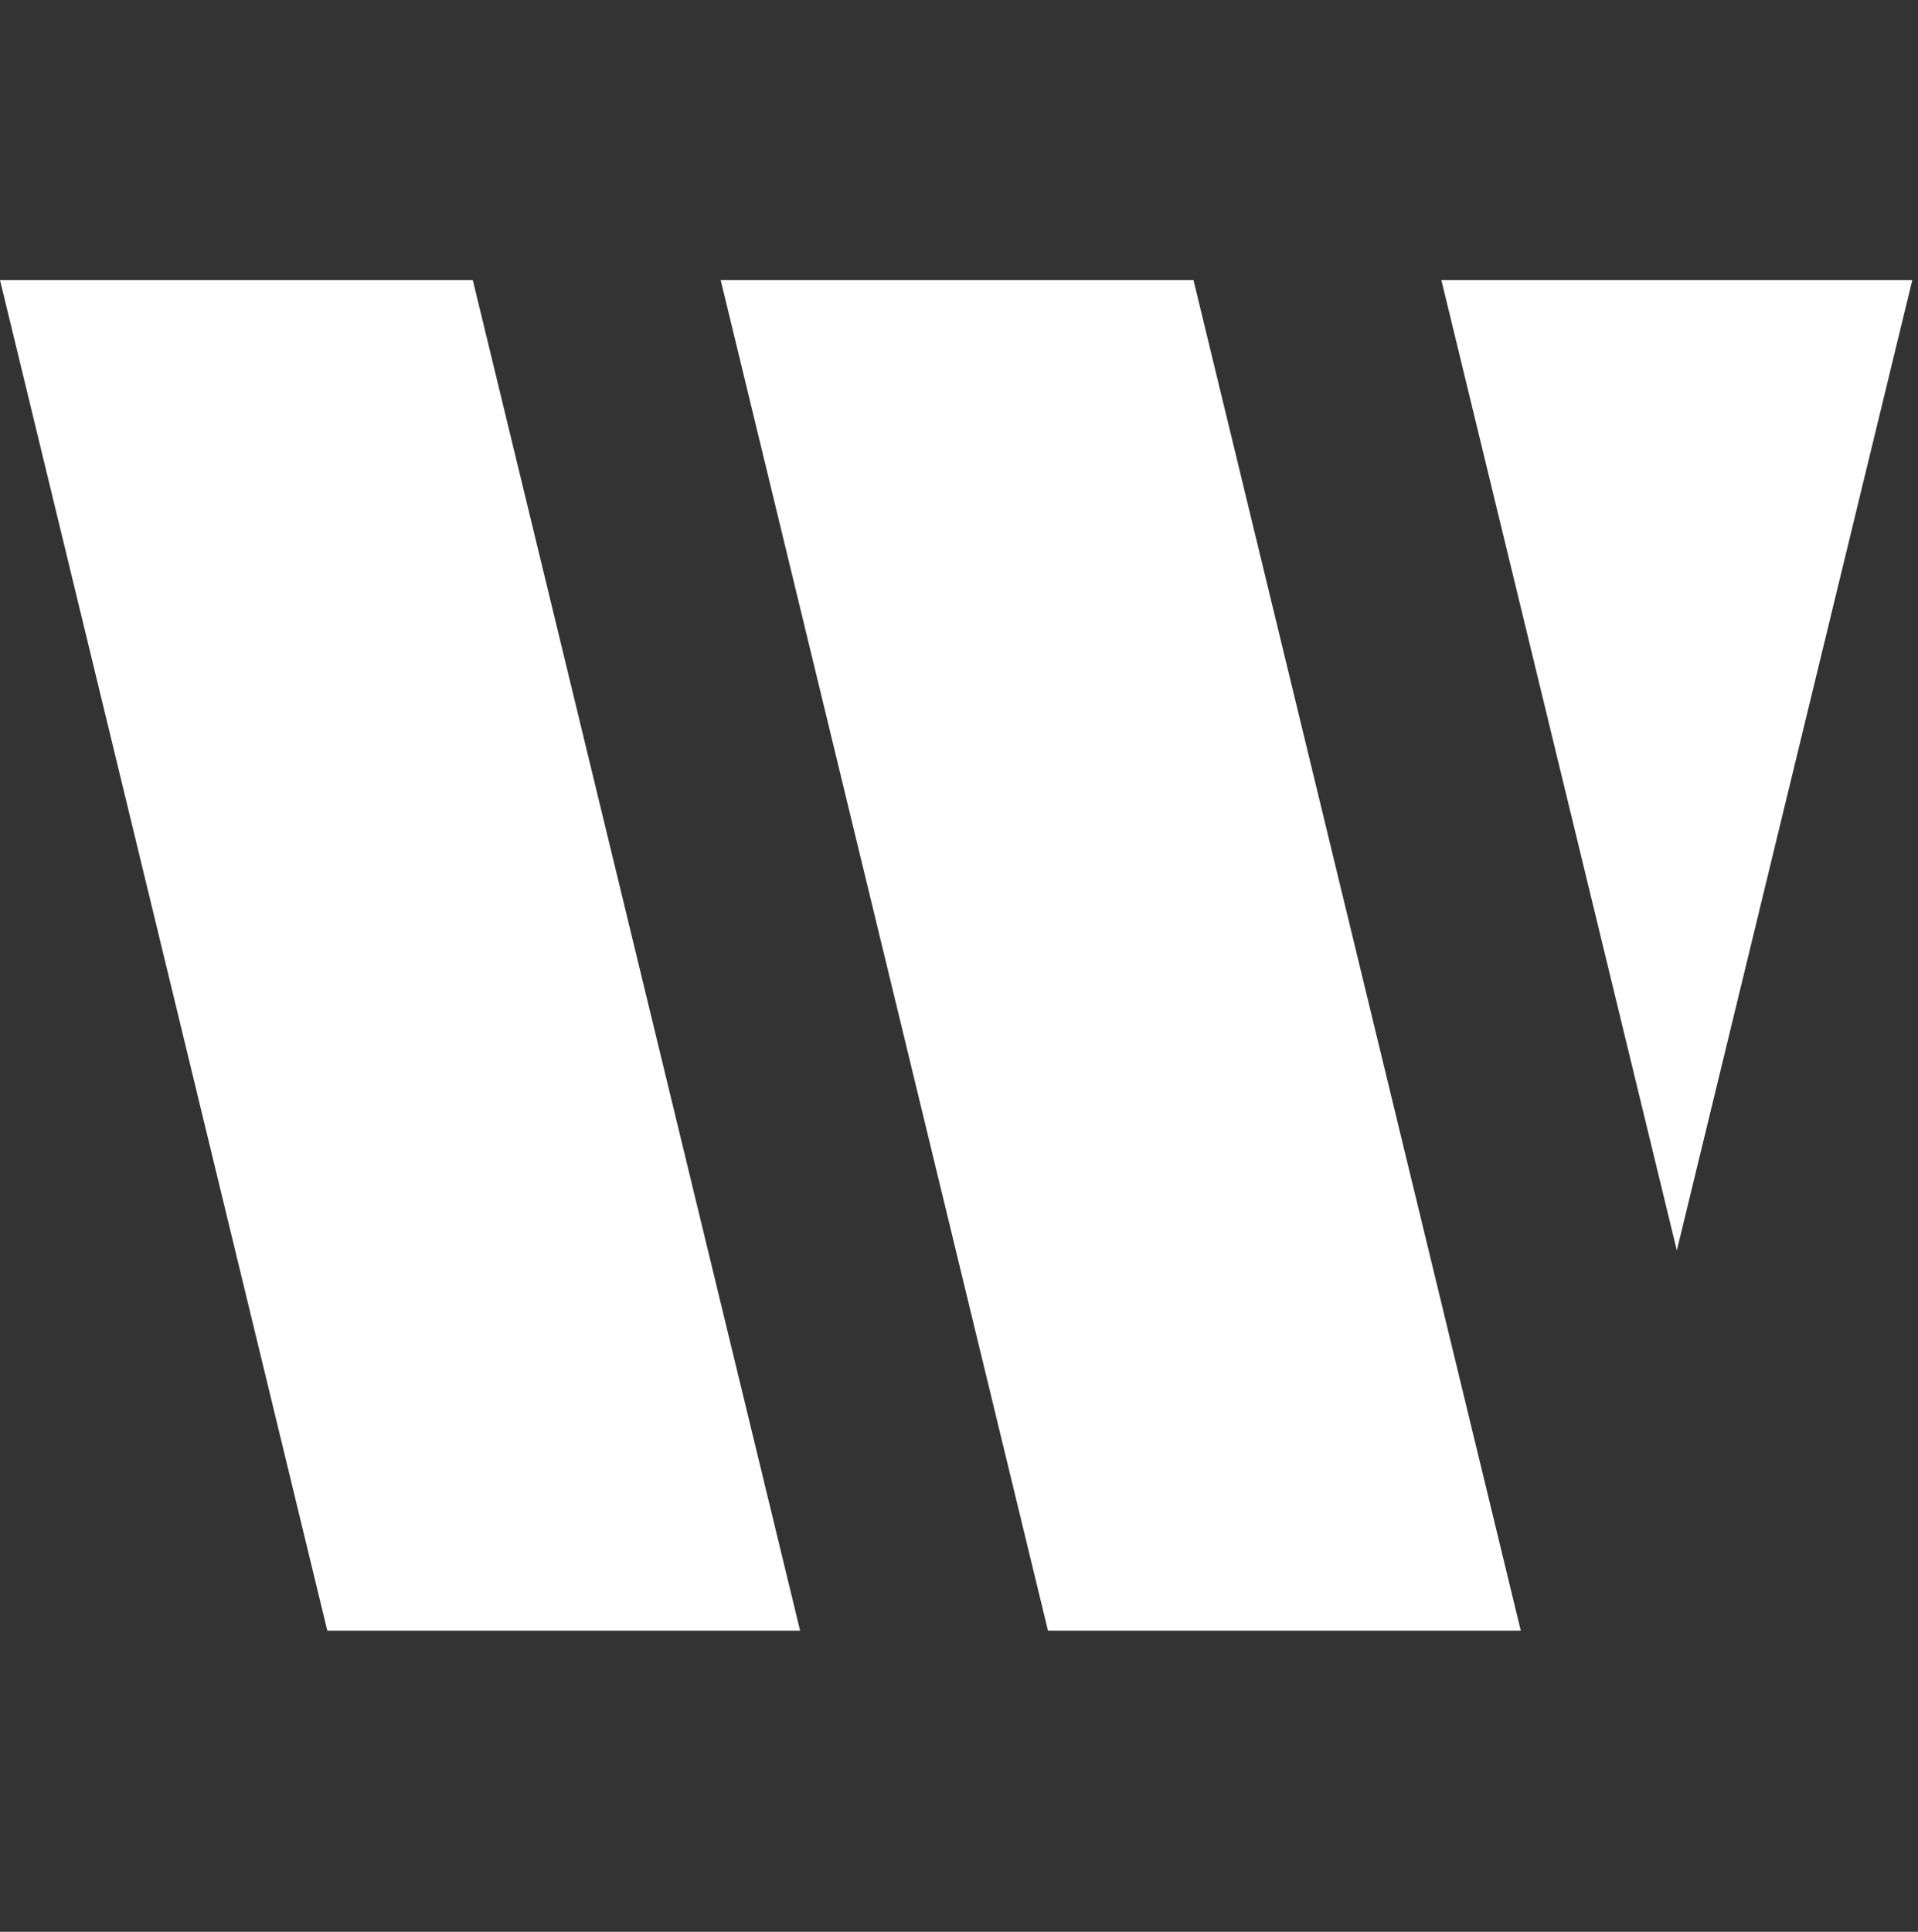
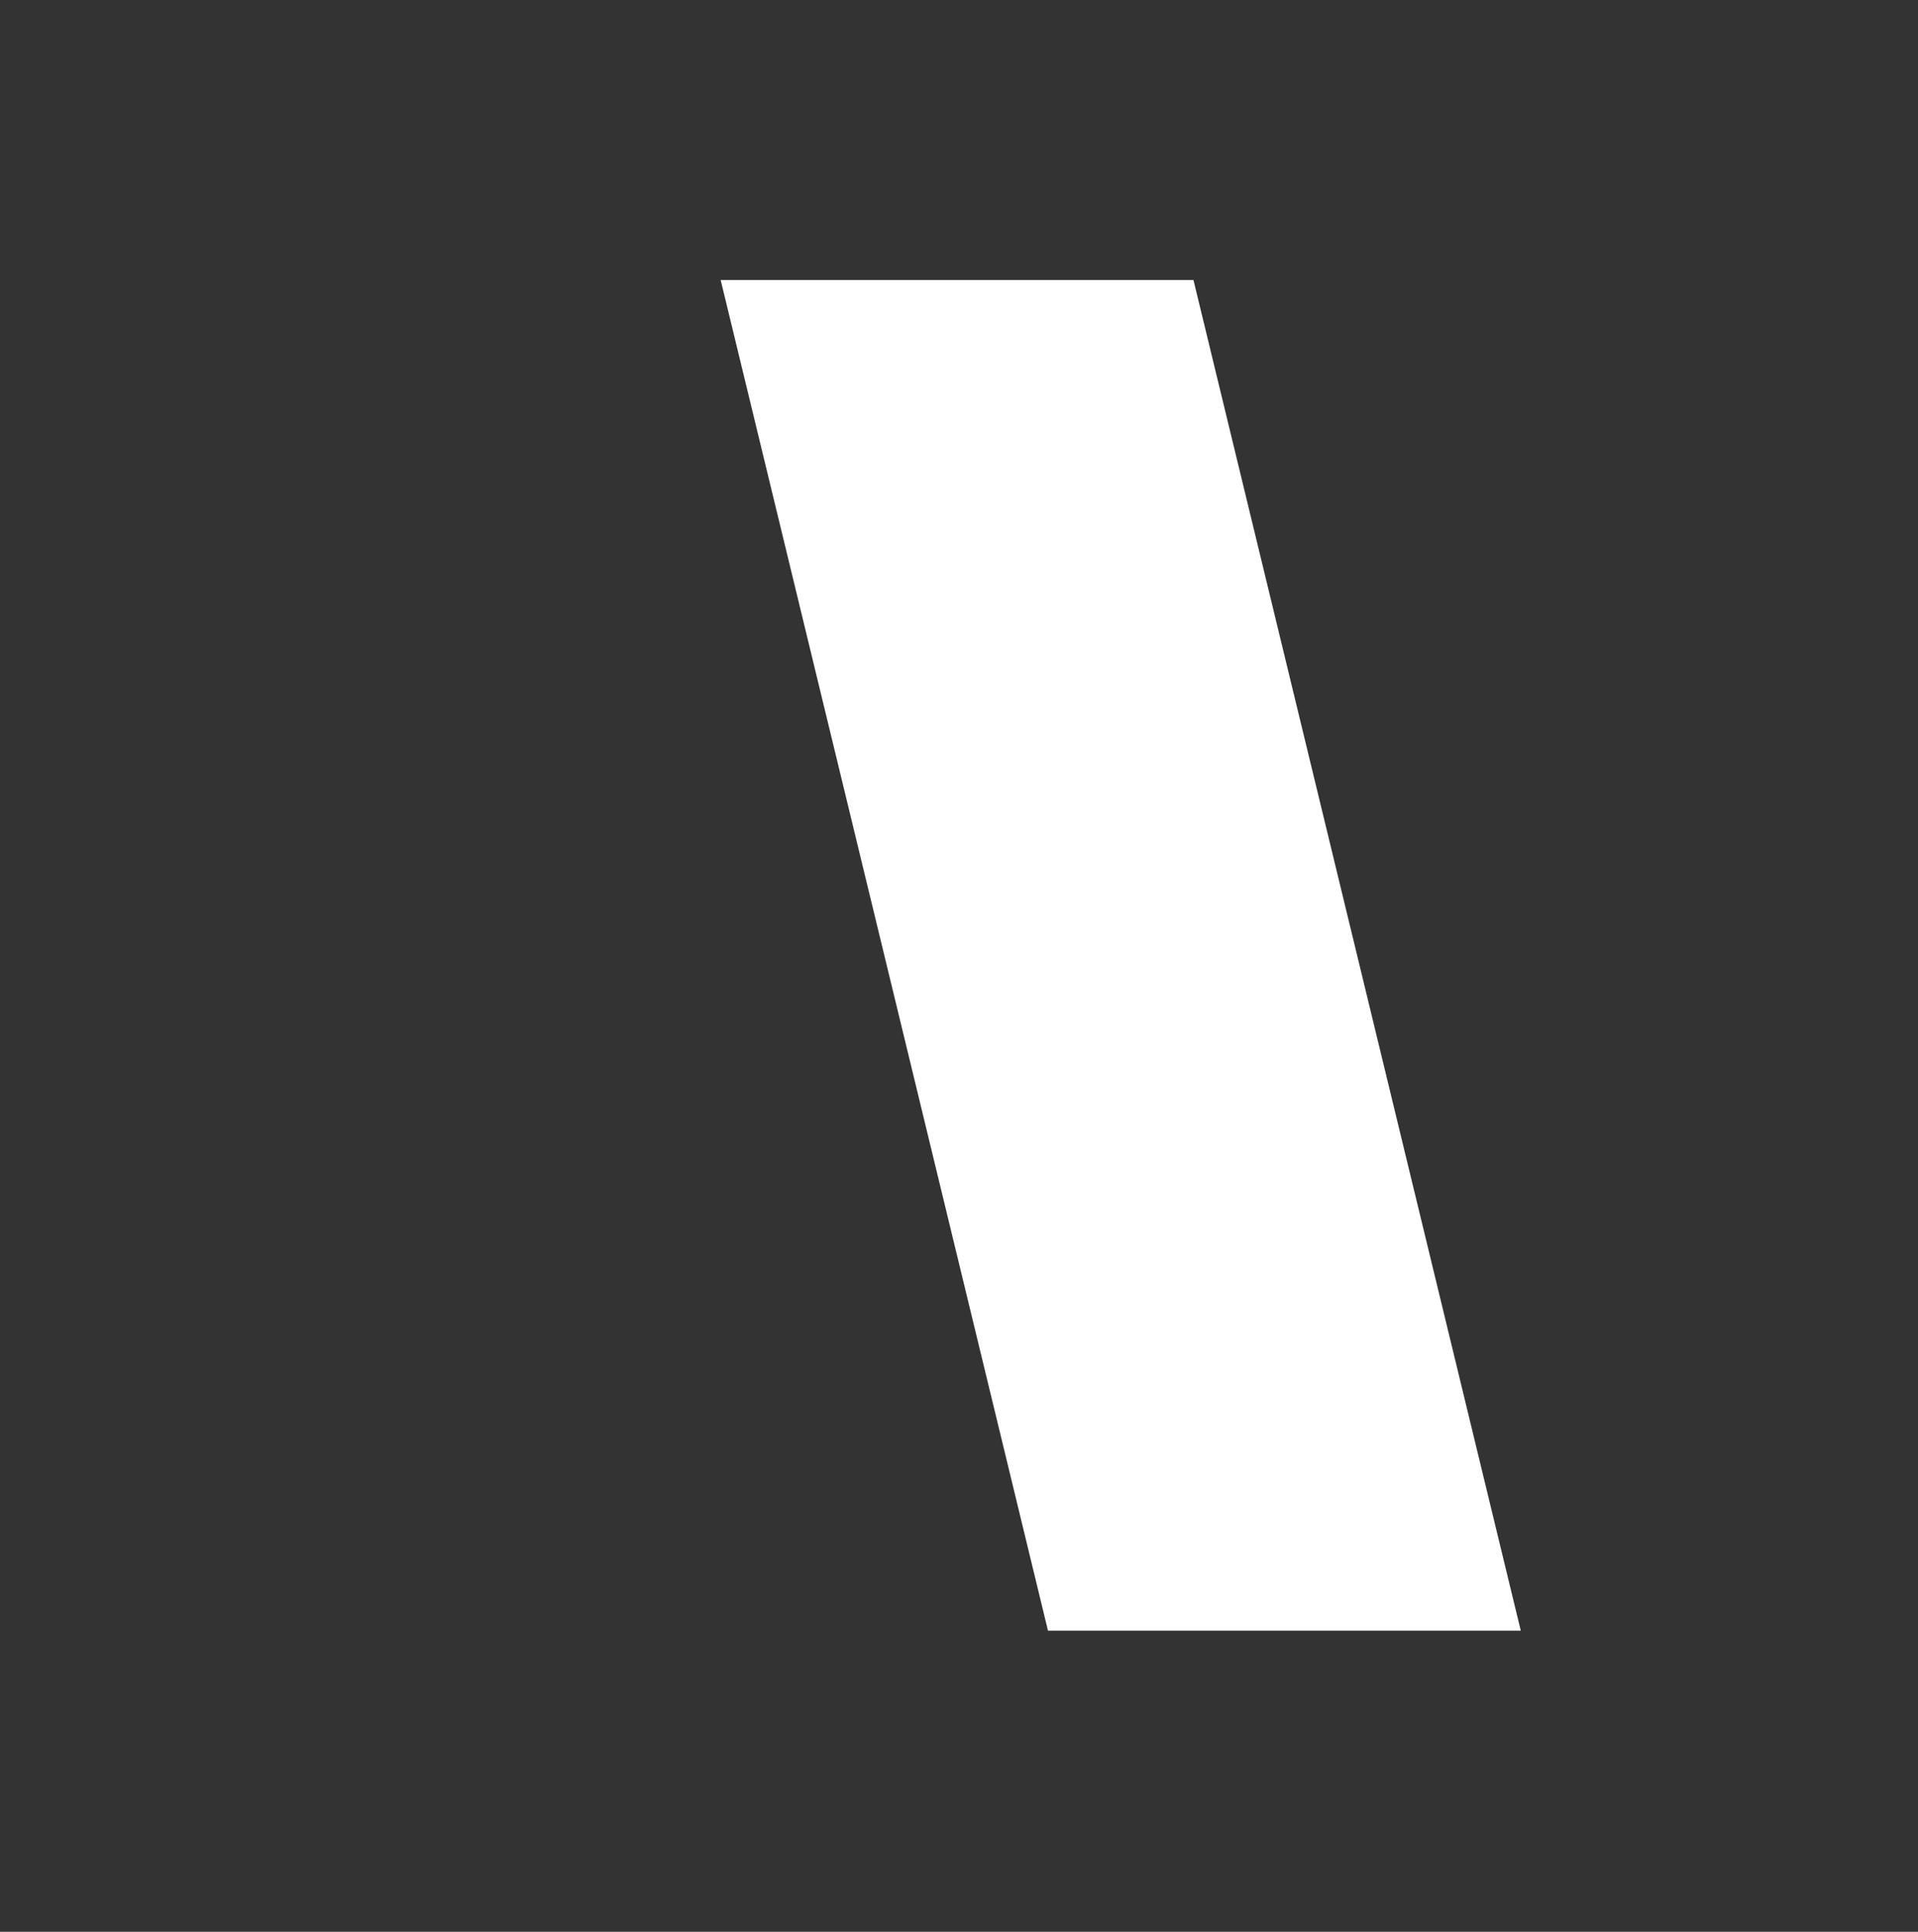
<svg xmlns="http://www.w3.org/2000/svg" width="141" height="142" viewBox="0 0 141 142" fill="none">
  <rect x="0" y="0" width="141" height="142" fill="#333333" stroke="none" />
-   <path fill-rule="evenodd" clip-rule="evenodd" d="M123.271 91.916L140.583 20.582H129.883H116.507H105.959L123.271 91.916Z" fill="white" />
  <path fill-rule="evenodd" clip-rule="evenodd" d="M63.673 20.582H52.979L77.042 119.866H87.736H101.105H111.799L87.736 20.582H77.042H63.673Z" fill="white" />
-   <path fill-rule="evenodd" clip-rule="evenodd" d="M34.756 20.582H10.693L10.694 20.584H0L24.063 119.866H48.126L48.126 119.864H58.819L34.756 20.582Z" fill="white" />
</svg>